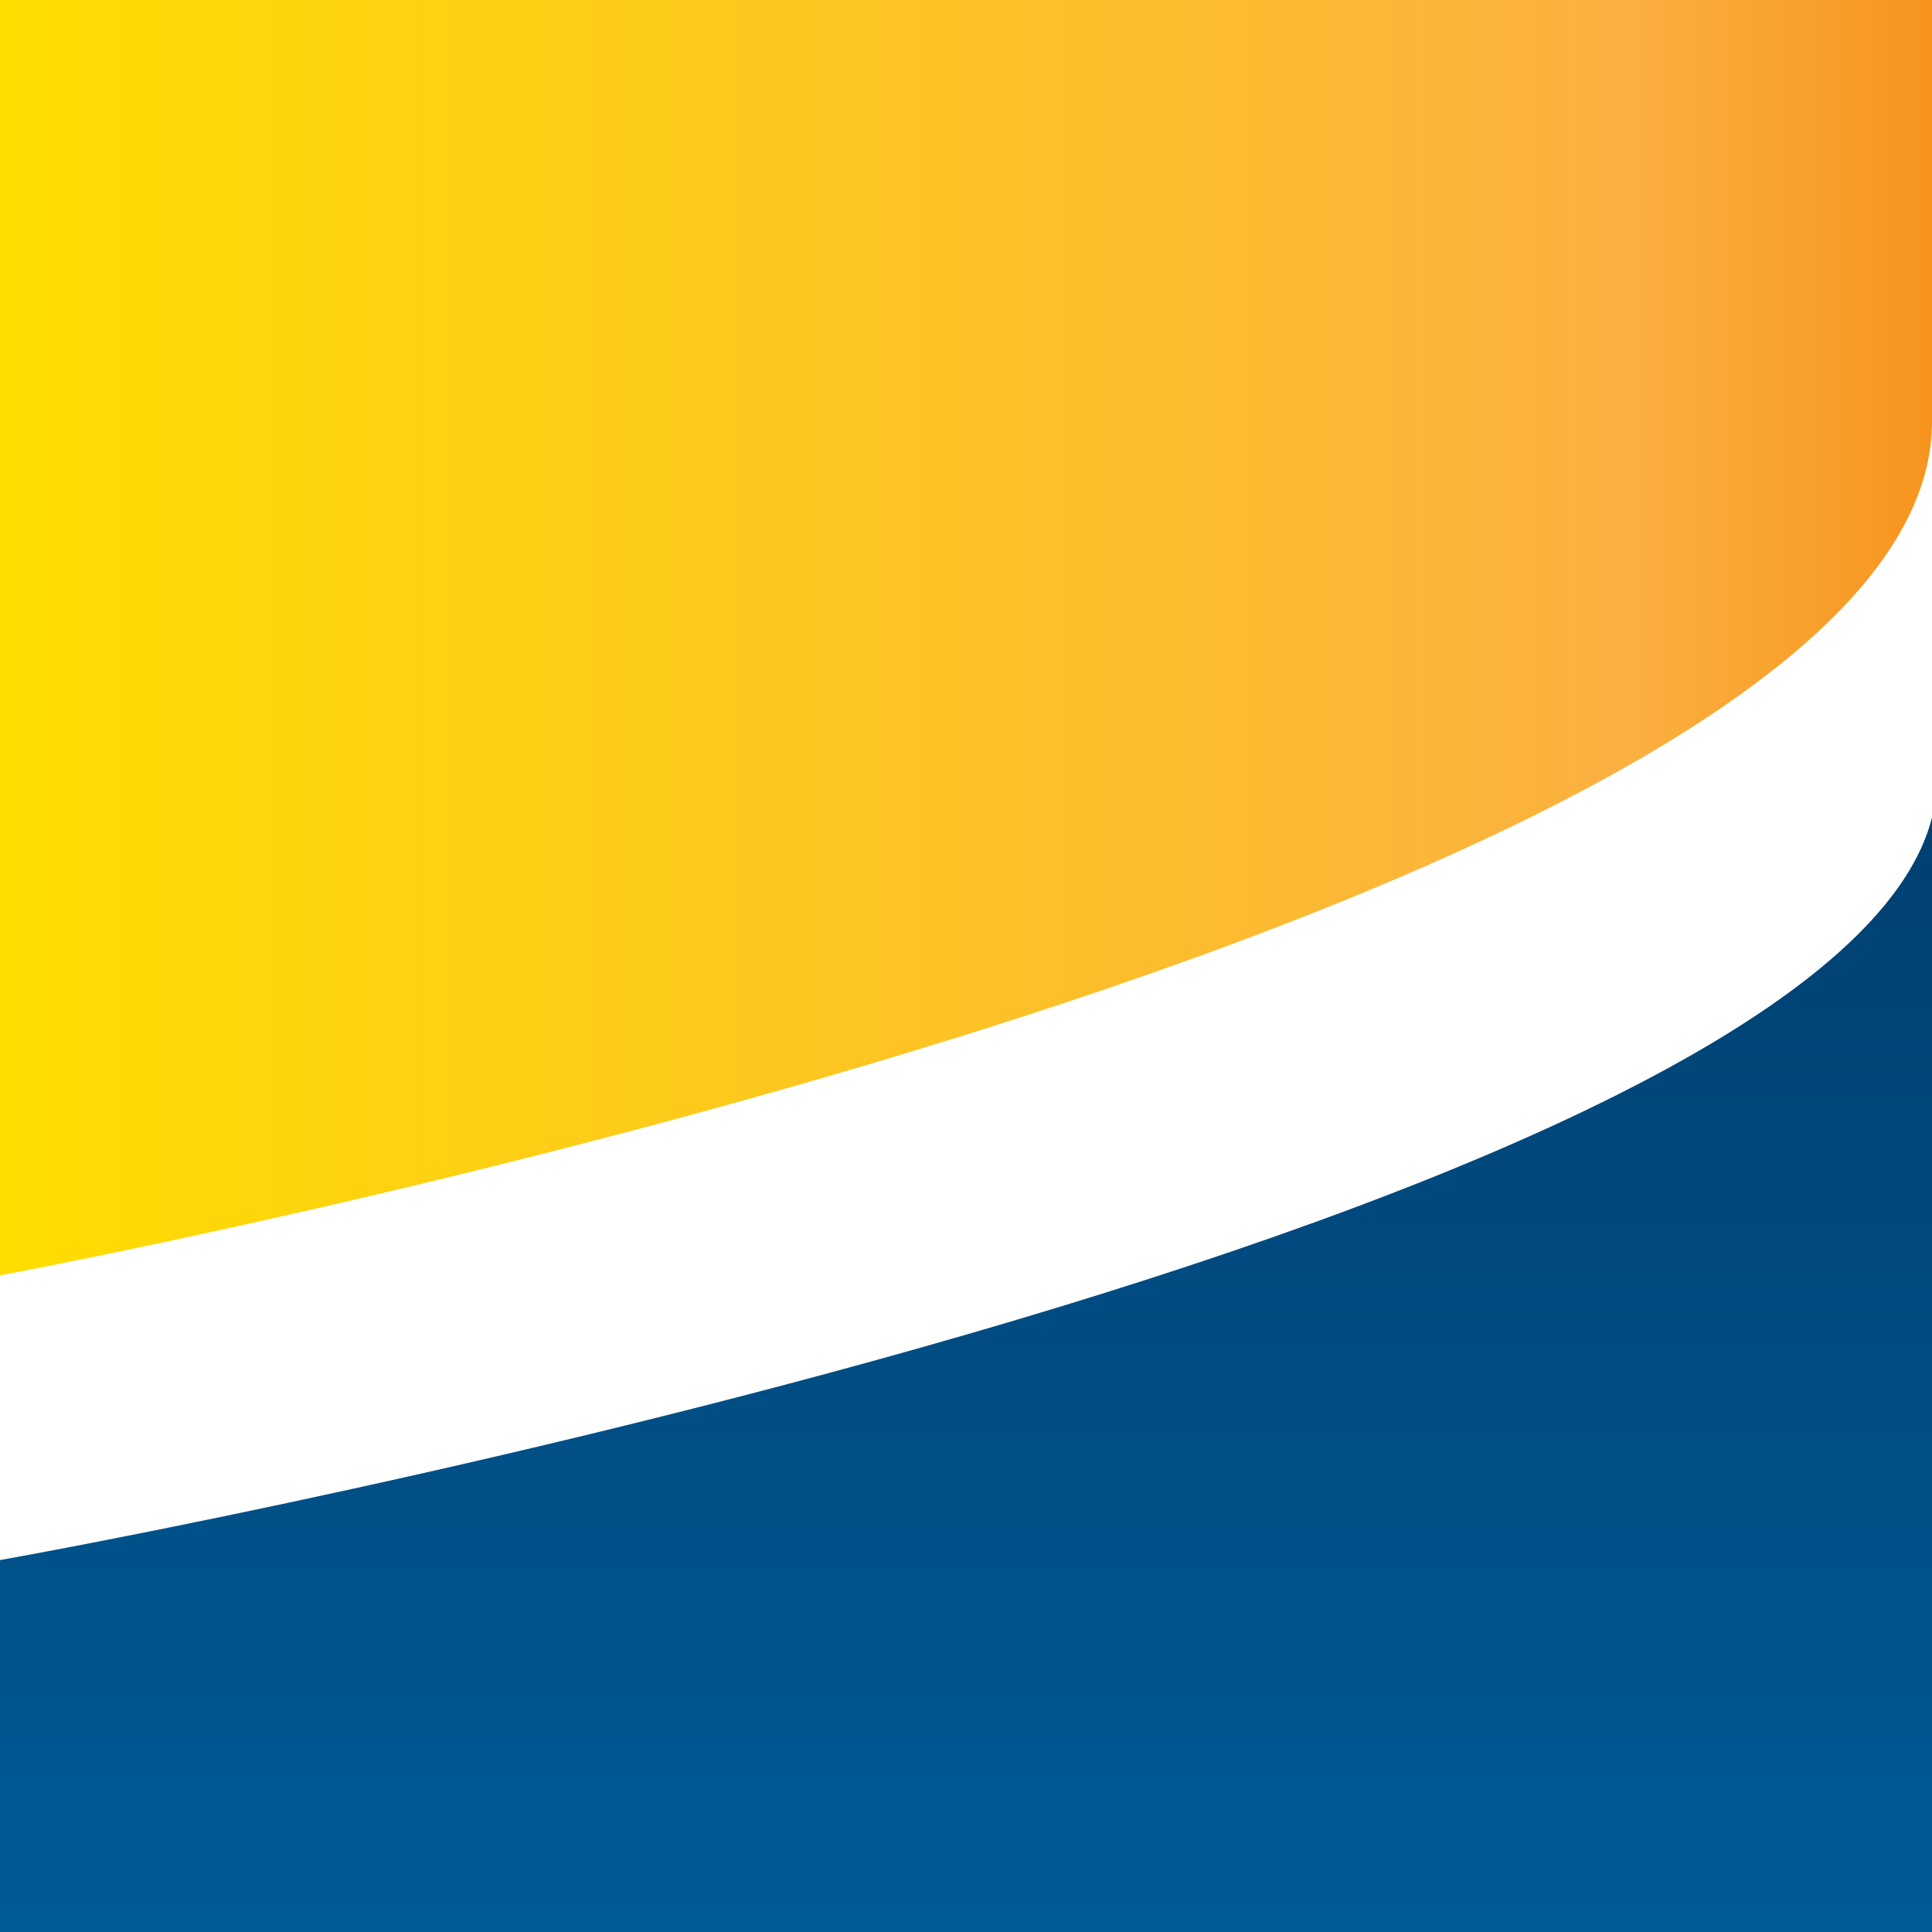
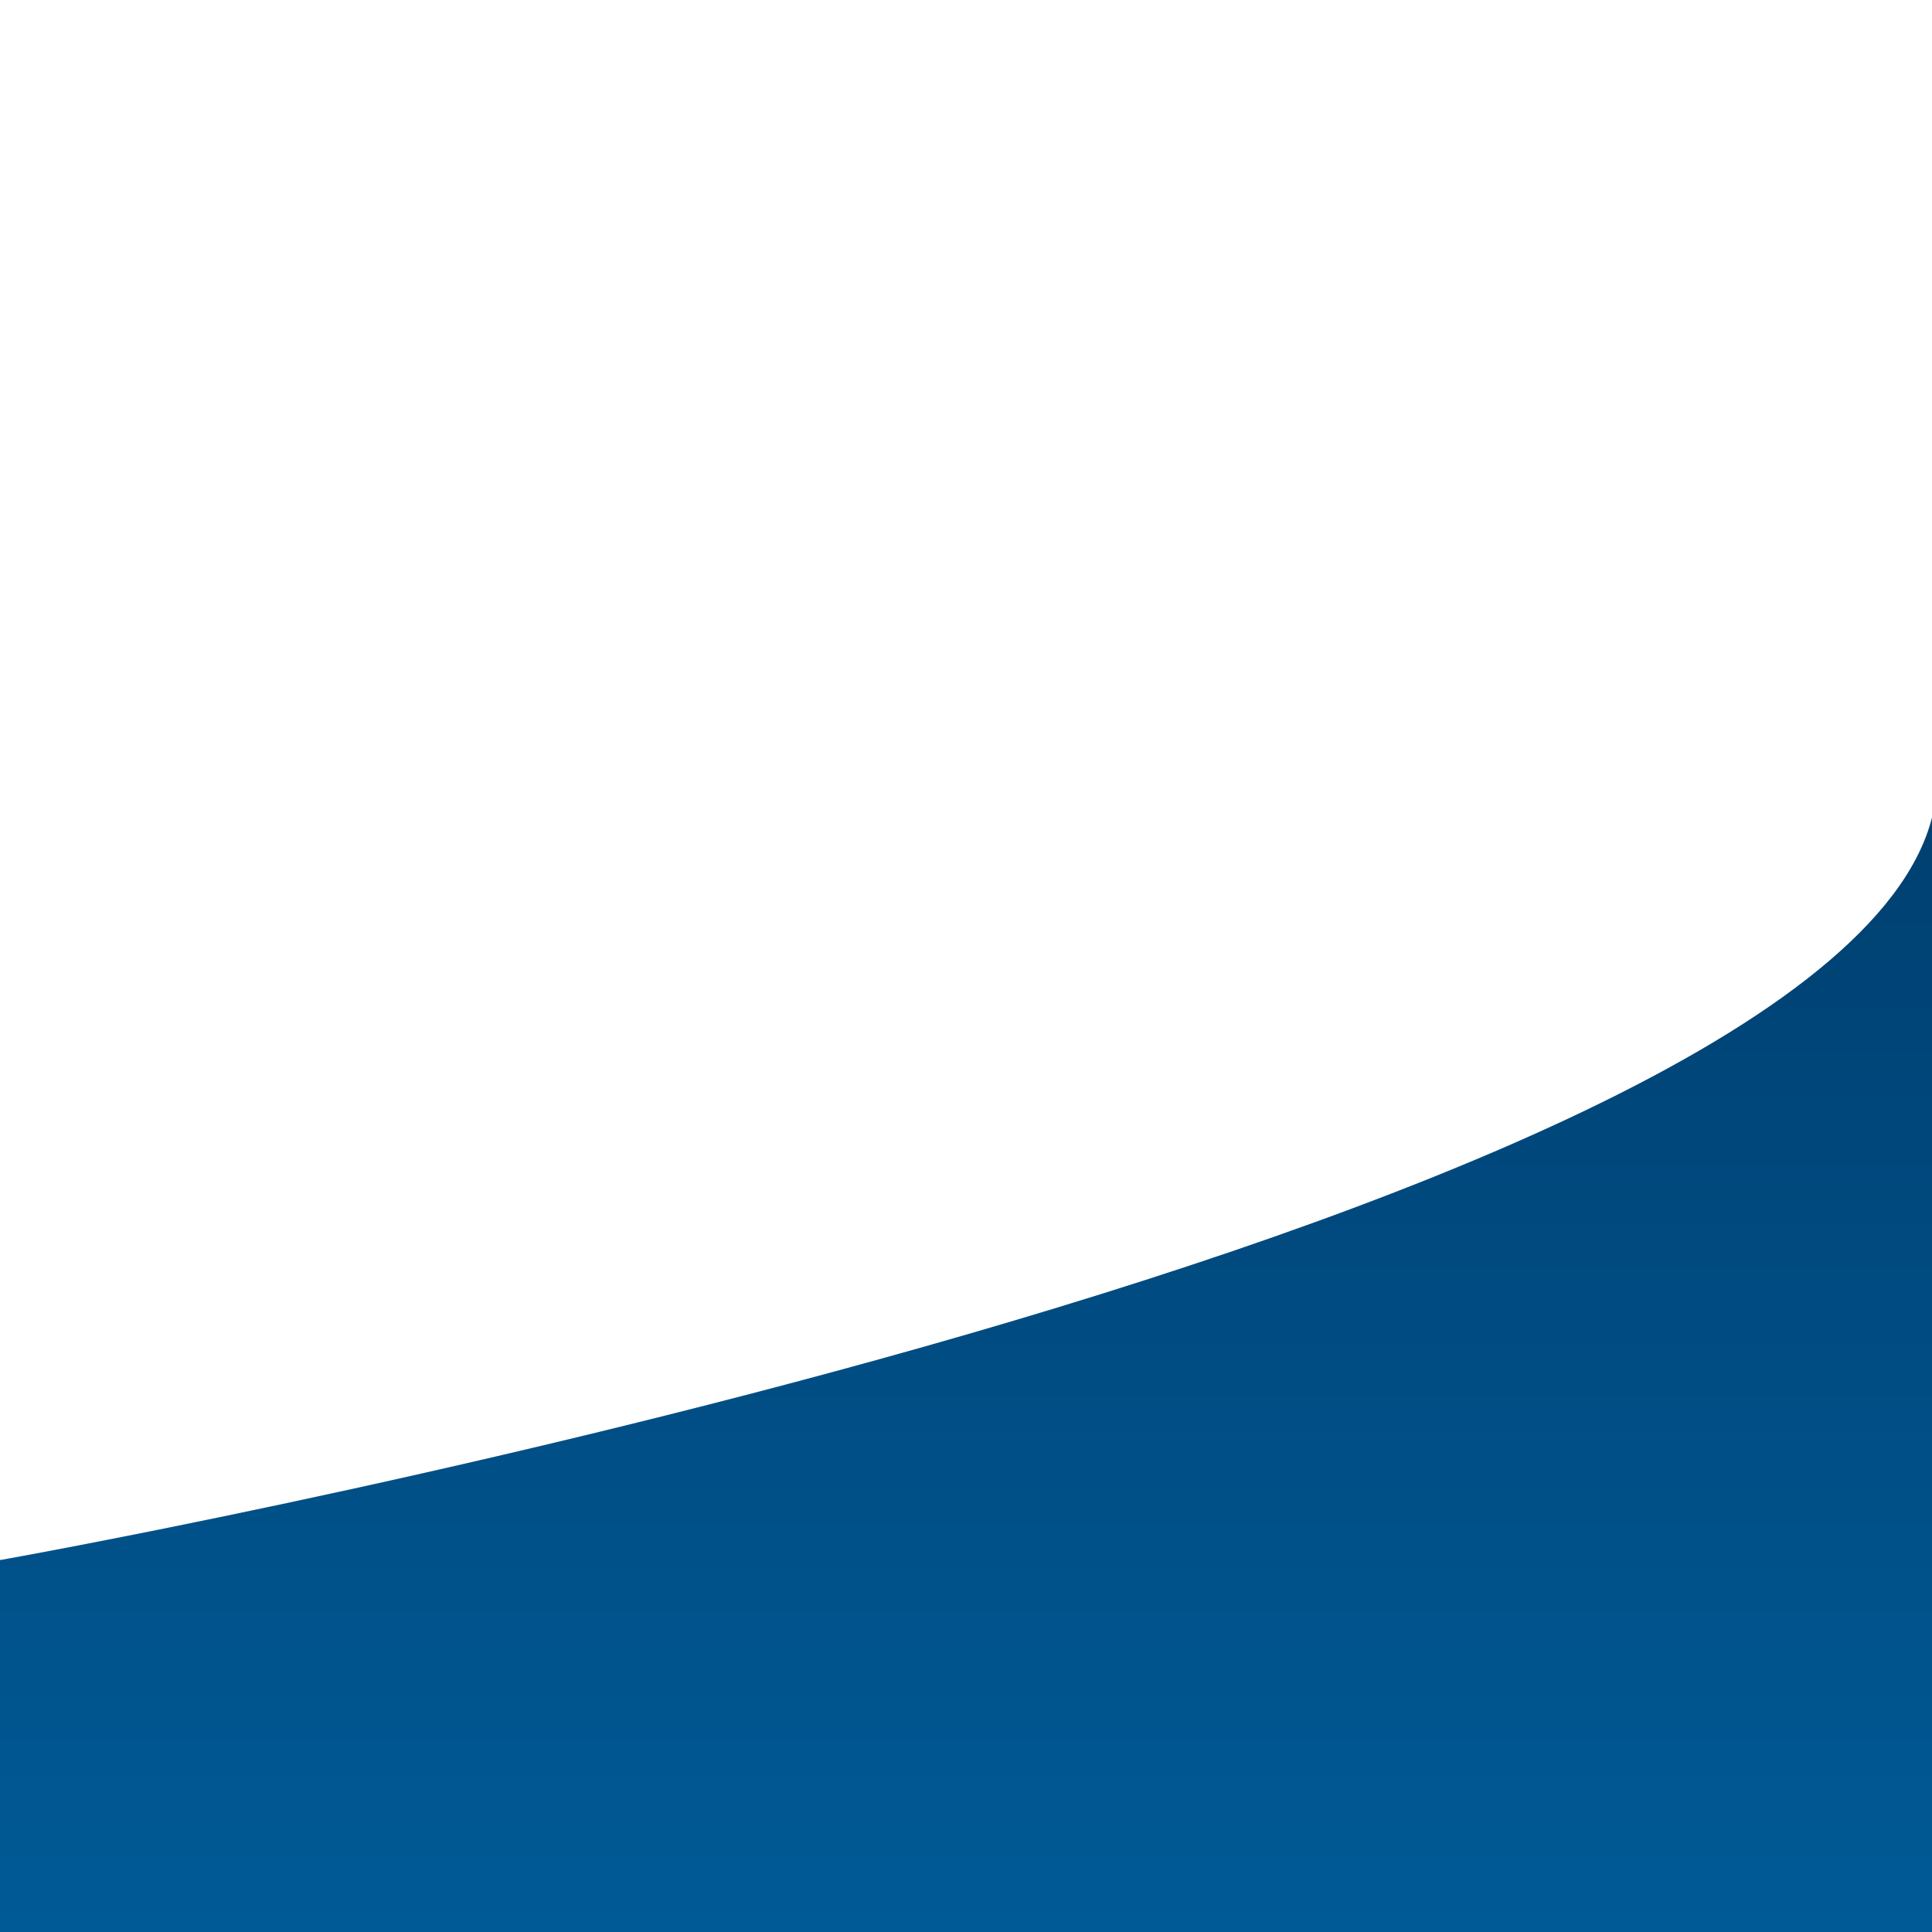
<svg xmlns="http://www.w3.org/2000/svg" version="1.1" id="Layer_1" x="0px" y="0px" width="155px" height="155px" viewBox="0 0 155 155" enable-background="new 0 0 155 155" xml:space="preserve">
  <linearGradient id="SVGID_1_" gradientUnits="userSpaceOnUse" x1="0" y1="51.159" x2="155" y2="51.159">
    <stop offset="0" style="stop-color:#FFDD00" />
    <stop offset="0.844" style="stop-color:#FBB040" />
    <stop offset="1" style="stop-color:#F7941E" />
  </linearGradient>
-   <path fill="url(#SVGID_1_)" d="M0,0v102.317c0,0,155-28.647,155-68.498c0-9.069,0-20.601,0-33.82H0z" />
  <linearGradient id="SVGID_2_" gradientUnits="userSpaceOnUse" x1="77.501" y1="155" x2="77.501" y2="65.592">
    <stop offset="0" style="stop-color:#005A96" />
    <stop offset="1" style="stop-color:#004071" />
  </linearGradient>
  <path fill="url(#SVGID_2_)" d="M155,155V65.592C146.403,99.261,0,125.161,0,125.161V155H155z" />
</svg>